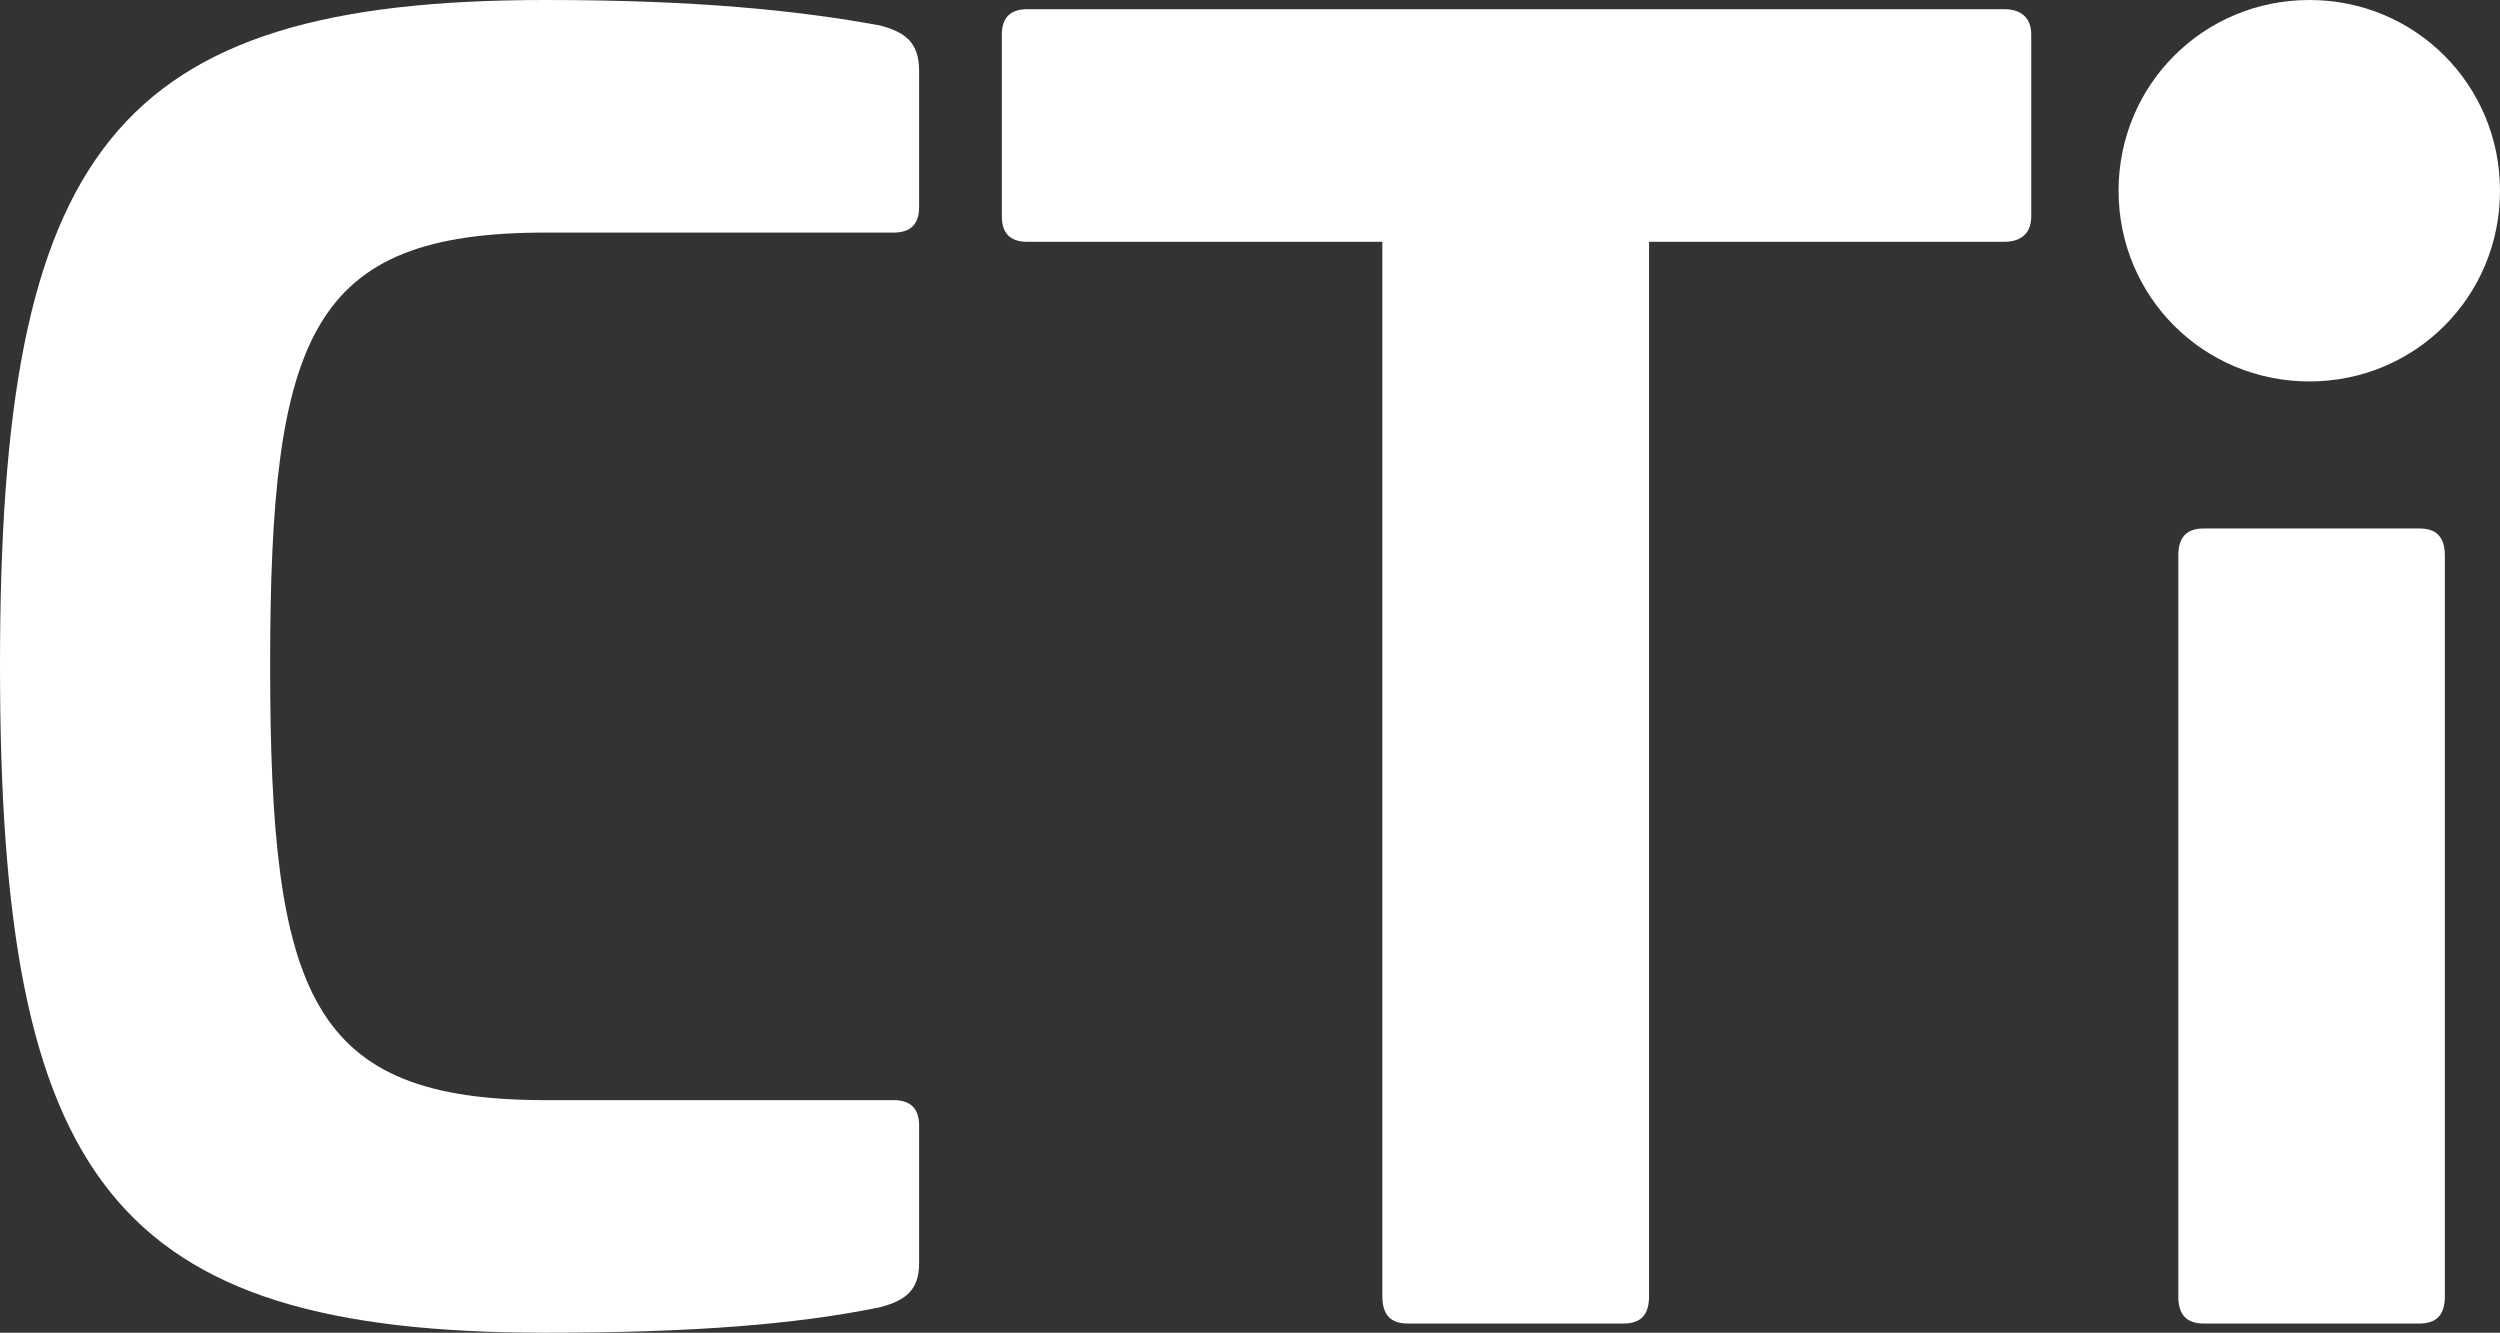
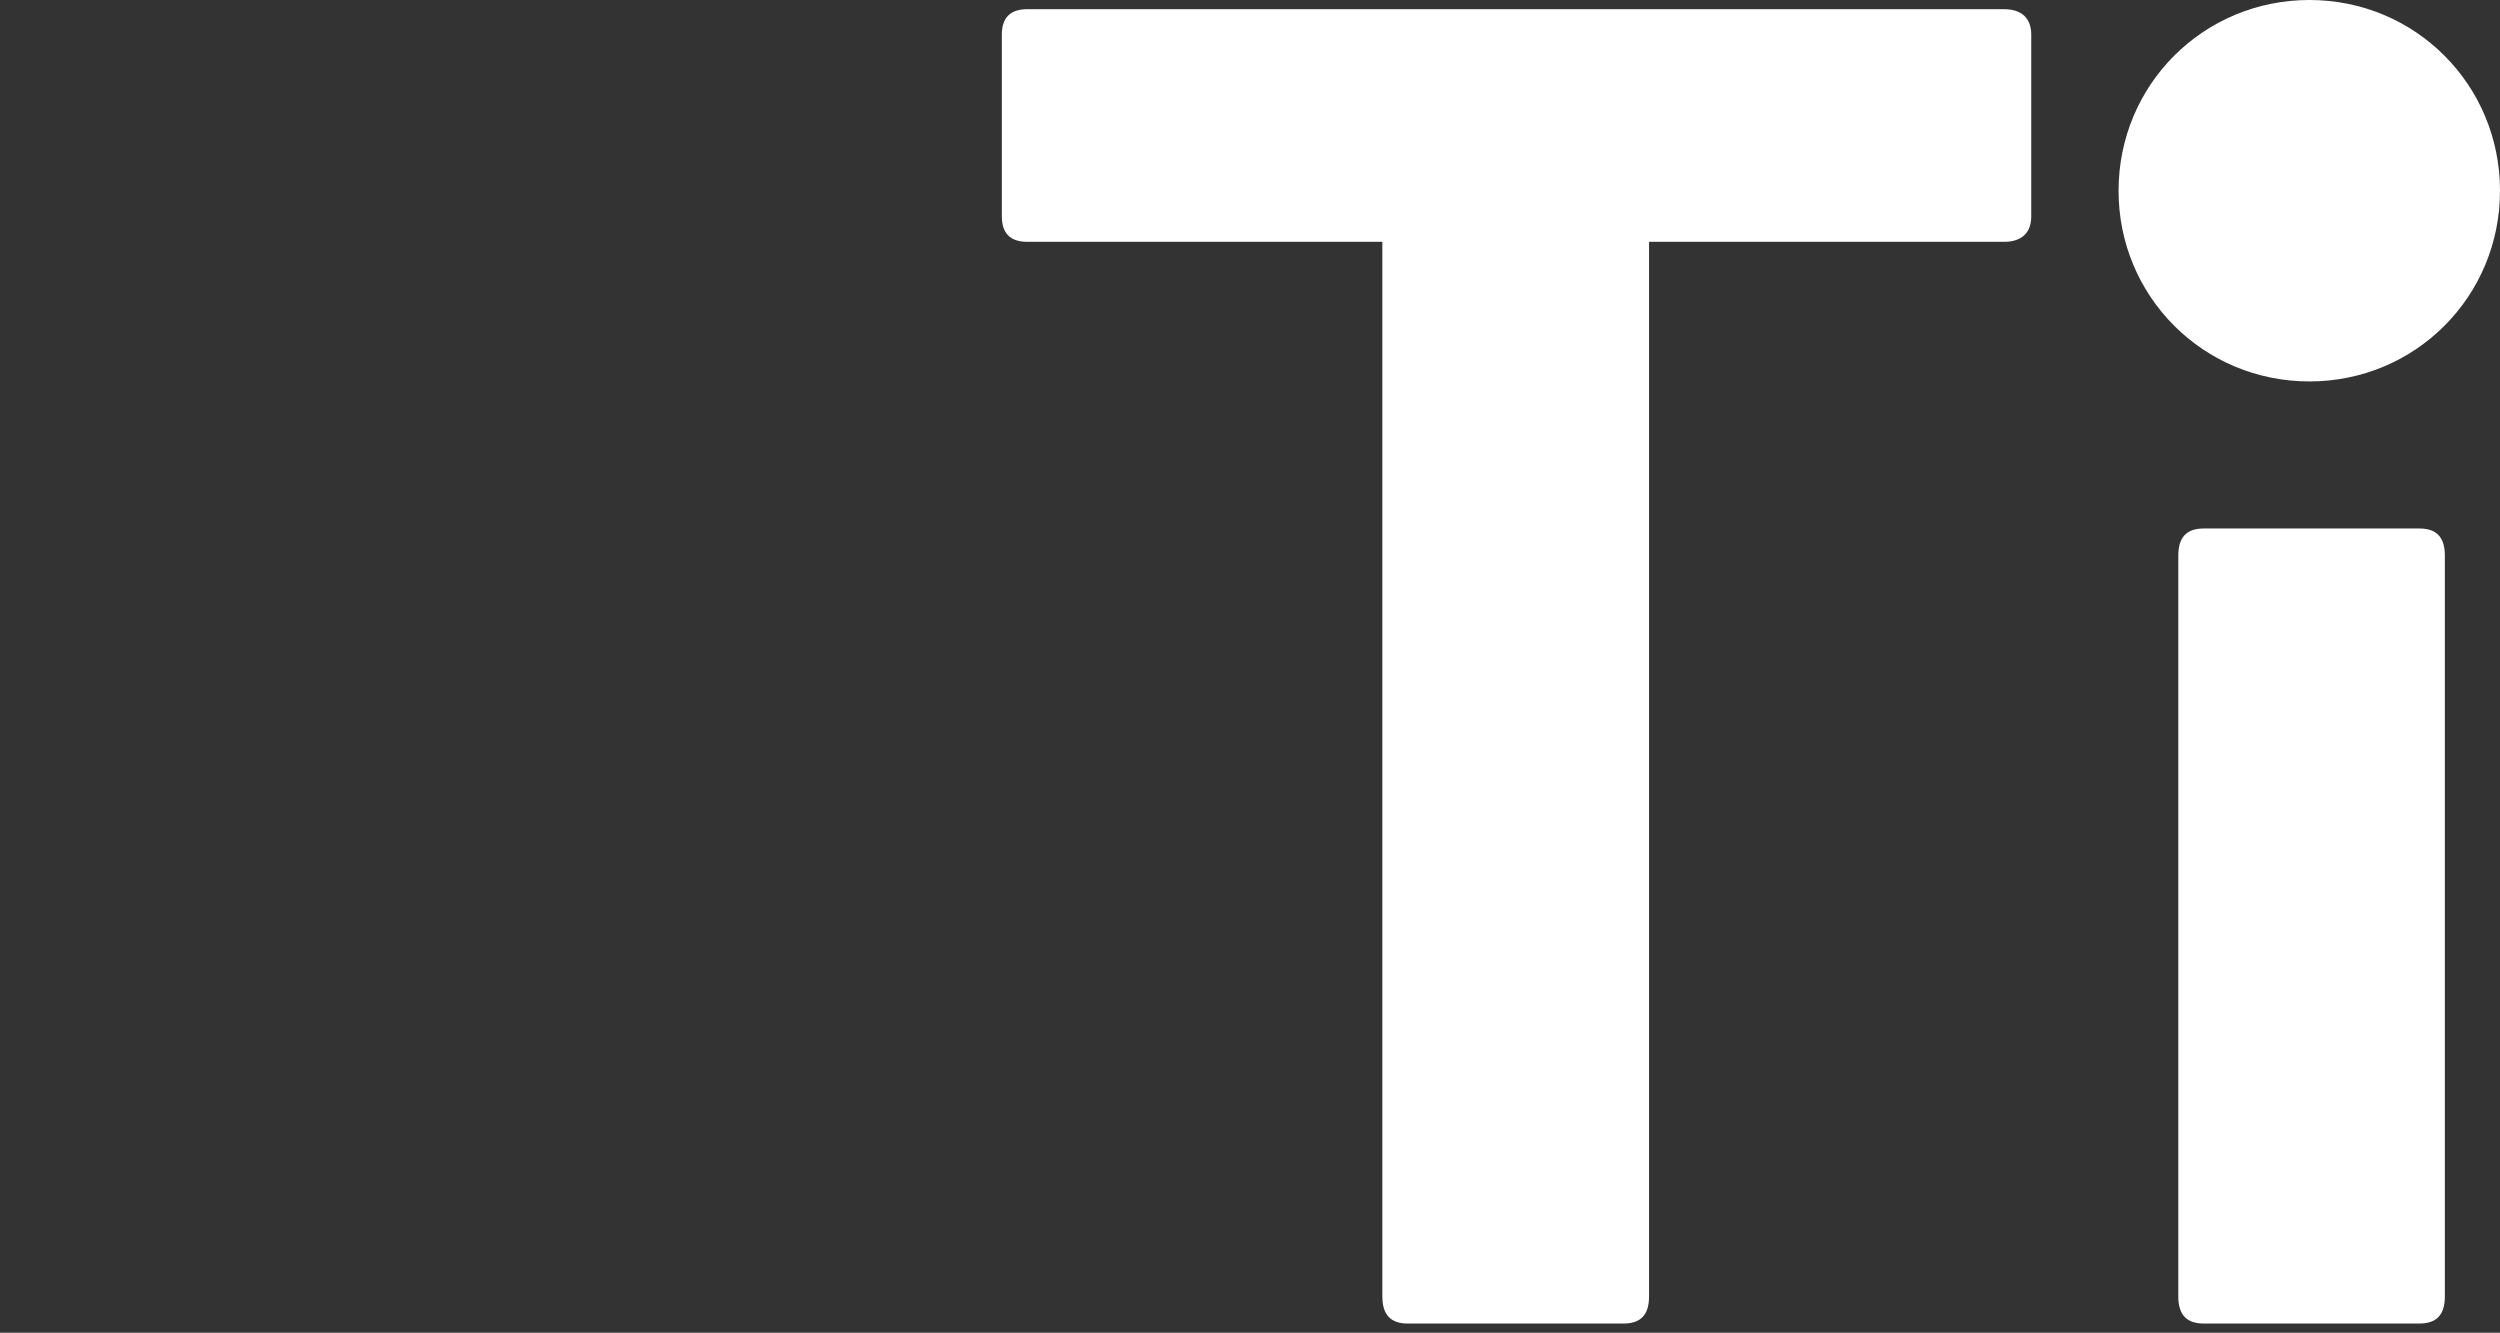
<svg xmlns="http://www.w3.org/2000/svg" xmlns:xlink="http://www.w3.org/1999/xlink" width="544px" height="290px" viewBox="0 0 544 290">
  <rect x="0" y="0" width="544" height="290" fill="#333333" stroke="none" />
  <title>Frame</title>
  <defs>
    <path d="M0,0 L544,0 L544,290 L0,290 L0,0 Z" id="path-1" />
  </defs>
  <g id="Frame" stroke="none" fill="none" xlink:href="#path-1" fill-rule="evenodd">
    <path d="M461,41.507 C461,64.528 479.439,83 502.534,83 C525.591,83 544,64.528 544,41.507 C544,18.472 525.591,0 502.534,0 C479.439,0 461,18.472 461,41.507" id="Fill-124" fill="#FFFFFF" />
-     <path d="M191.494,5.542 C197.04,7.019 200,9.238 200,15.515 L200,45.072 C200,48.763 198.15,50.61 194.452,50.61 L118.665,50.61 C67.653,50.61 58.781,72.776 58.781,144.815 C58.781,216.852 67.653,239.39 118.665,239.39 L194.452,239.39 C198.15,239.39 200,241.237 200,244.928 L200,274.853 C200,280.762 197.04,282.981 191.494,284.458 C173.38,288.151 151.199,290 118.665,290 C24.4,290 0,256.752 0,144.815 C0,32.881 24.4,0 118.665,0 C151.199,0 173.38,2.219 191.494,5.542" id="Fill-126" fill="#FFFFFF" />
    <path d="M436.083,2 C439.78,2 442,3.845 442,7.539 L442,47.078 C442,50.774 439.78,52.622 436.083,52.622 L358.833,52.622 L358.833,282.089 C358.833,286.151 356.985,288 353.287,288 L306.343,288 C302.649,288 300.799,286.151 300.799,282.089 L300.799,52.622 L223.545,52.622 C219.848,52.622 218,50.774 218,47.078 L218,7.539 C218,3.845 219.848,2 223.545,2 L436.083,2 Z" id="Fill-128" fill="#FFFFFF" />
    <path d="M526.458,115 C530.153,115 532,116.841 532,120.899 L532,282.101 C532,286.157 530.153,288 526.458,288 L479.544,288 C475.849,288 474,286.157 474,282.101 L474,120.899 C474,116.841 475.849,115 479.544,115 L526.458,115 Z" id="Fill-130" fill="#FFFFFF" />
  </g>
</svg>